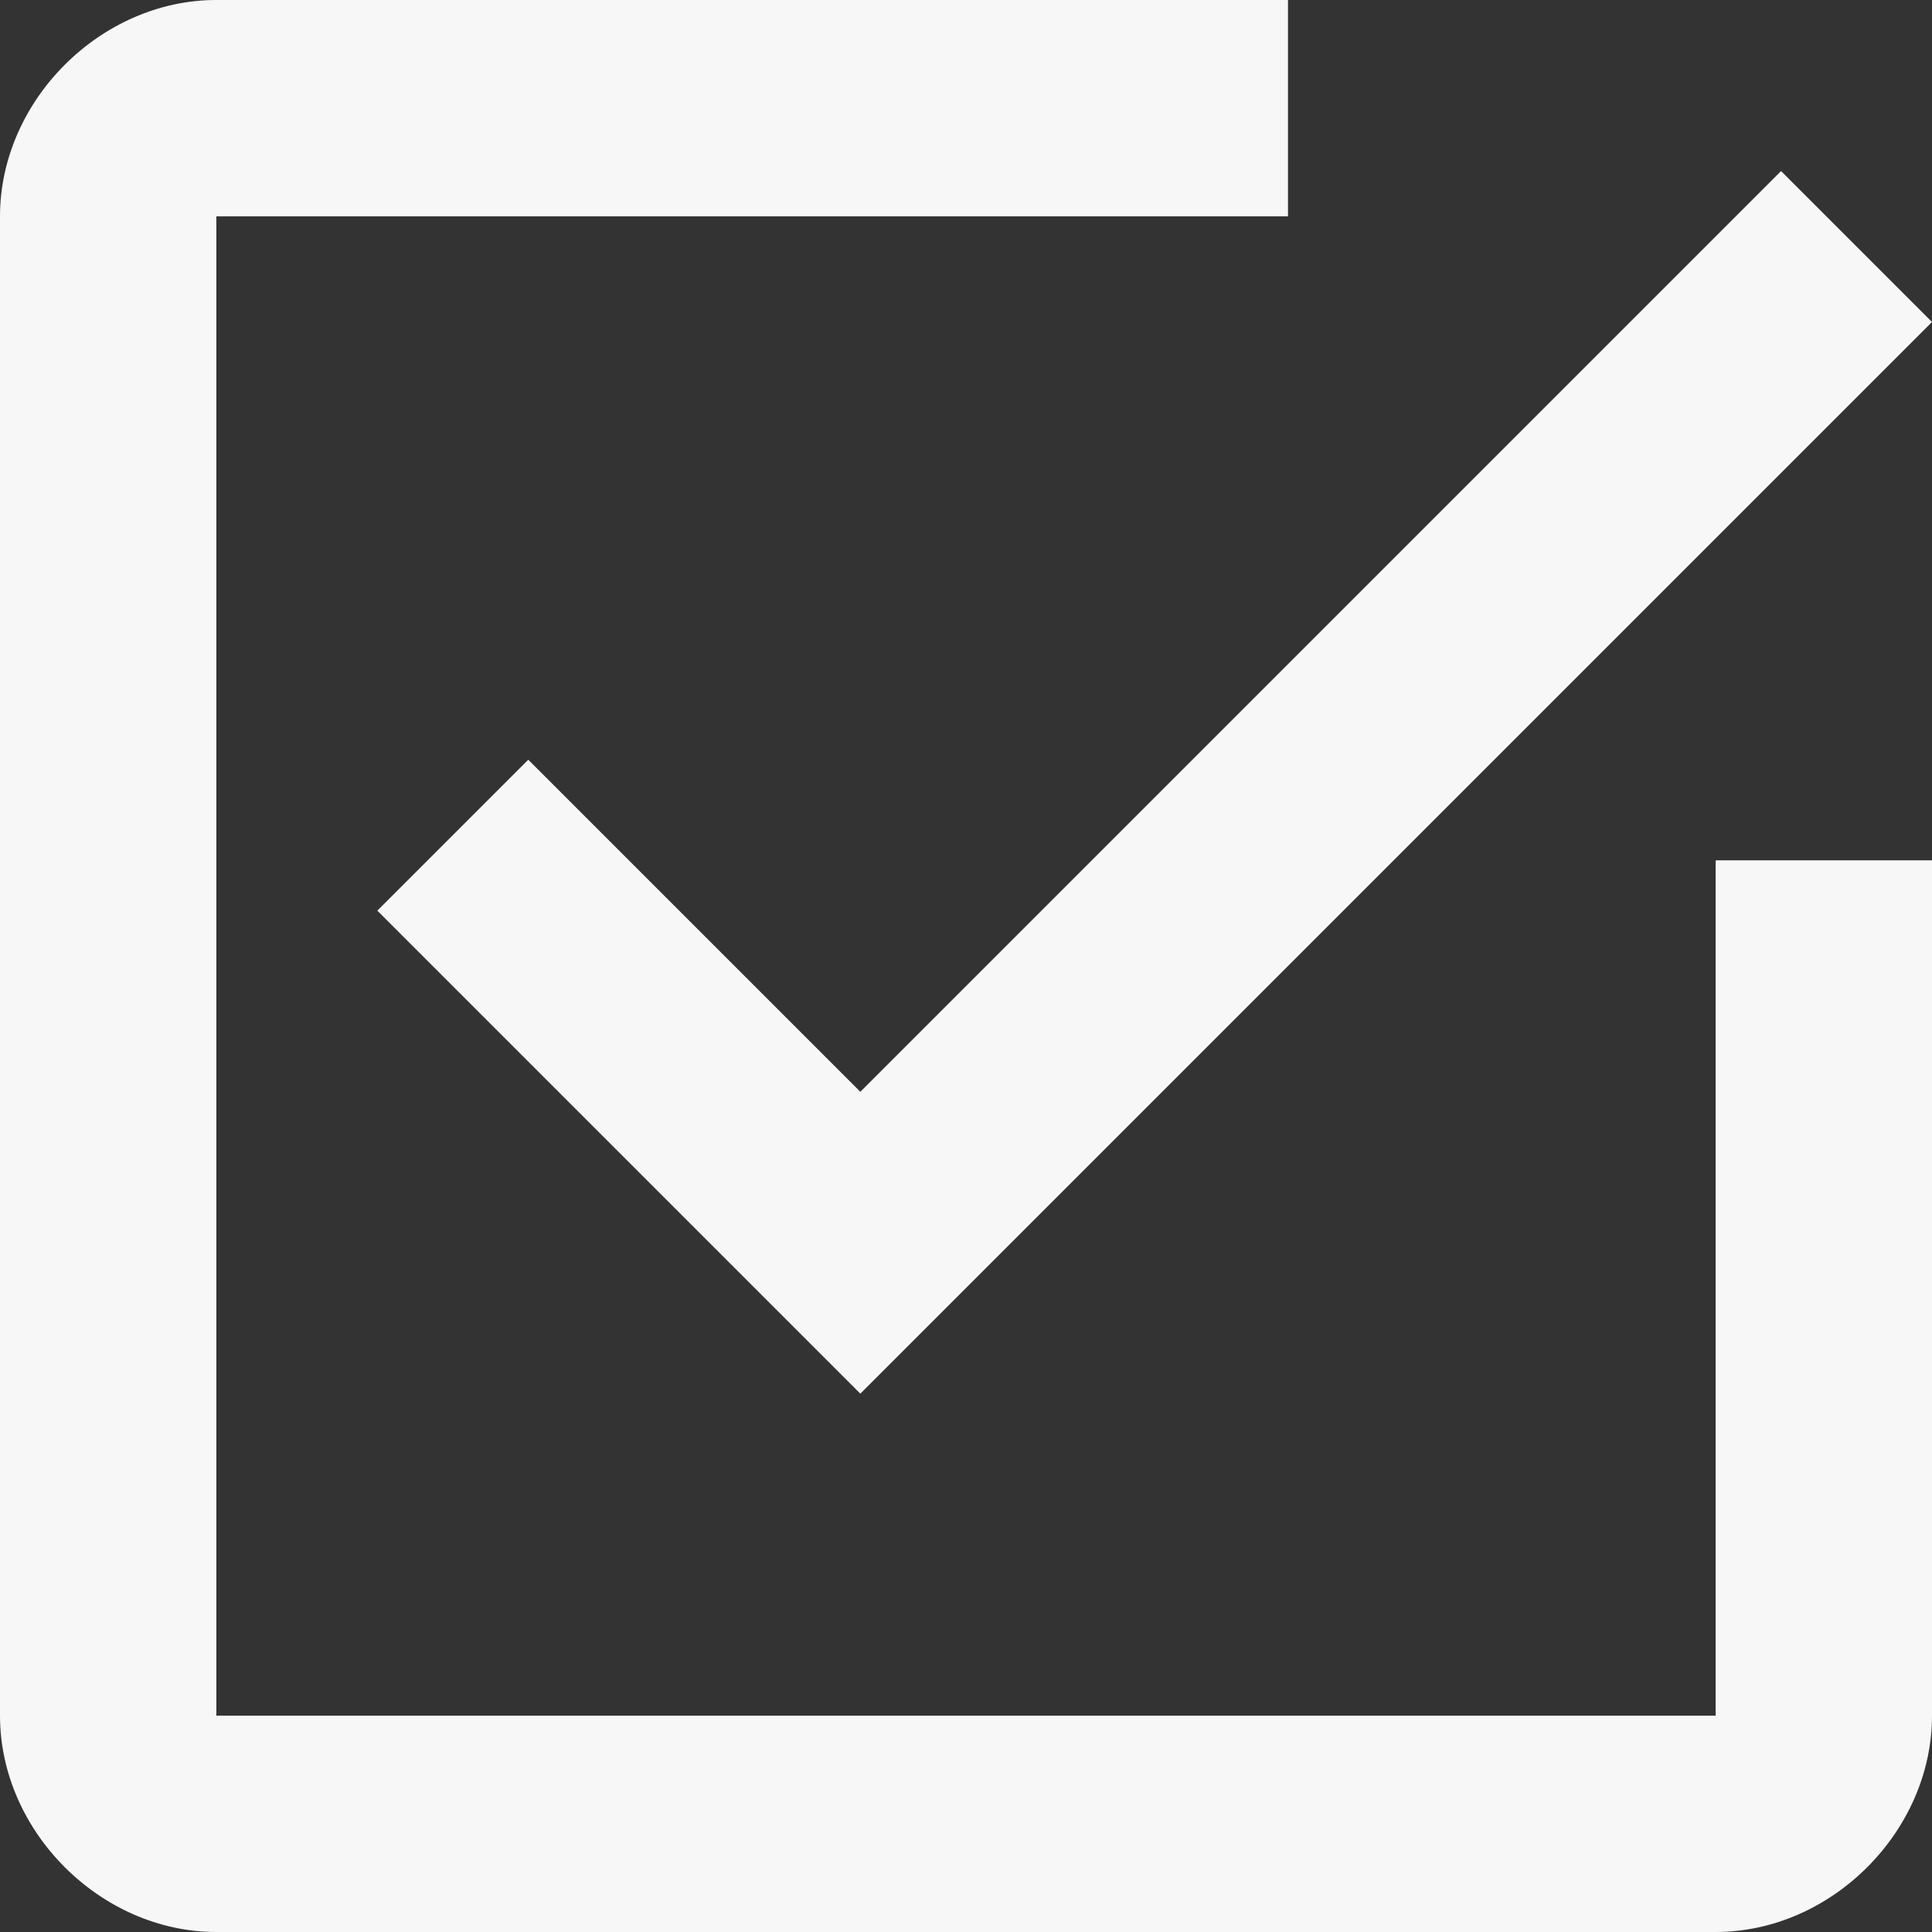
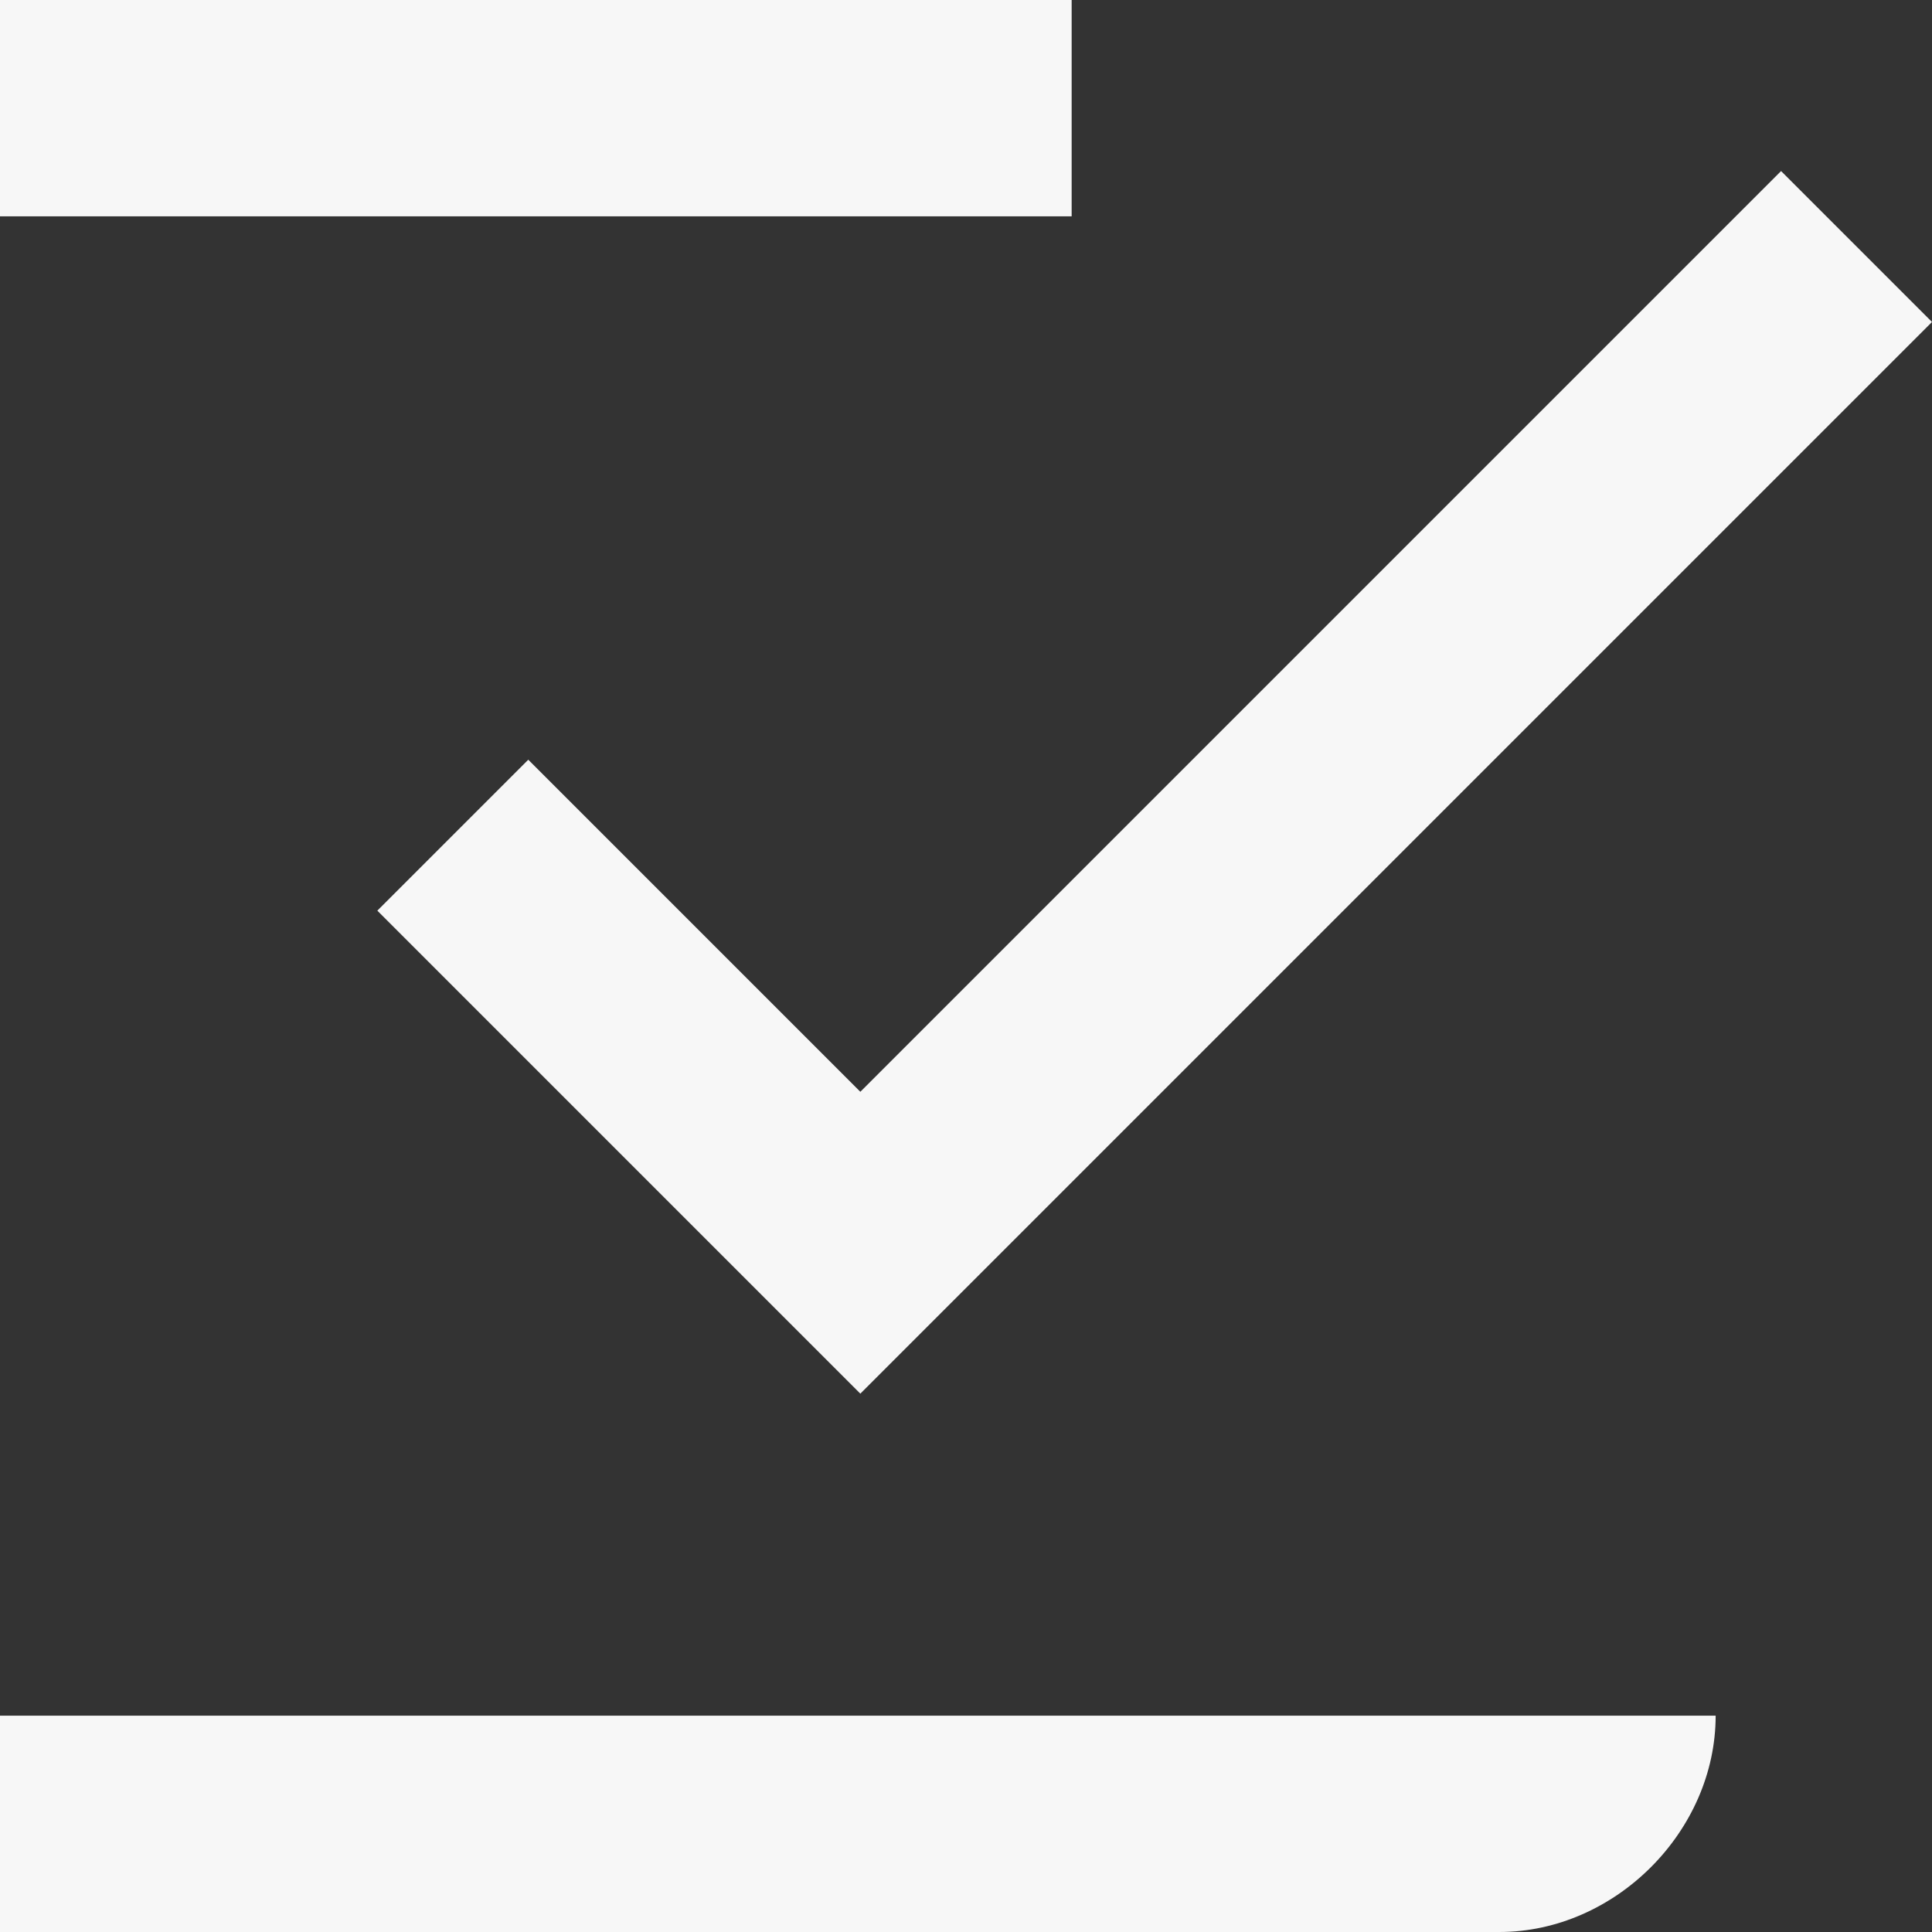
<svg xmlns="http://www.w3.org/2000/svg" viewBox="0 -384 384 384" data-icon="ion-android-checkbox-outline" preserveAspectRatio="xMidYMid" fill="rgb(247, 247, 247)" style="color: rgb(51, 51, 51);">
  <rect x="0" y="-384" width="384" height="384" fill="#333333" stroke="none" />
-   <path d="M105 -233l66 66l183 -183l30 30l-213 213l-96 -96zM341 -43v-170h43v170c0 23 -20 43 -43 43h-298c-23 -0 -43 -20 -43 -43v-298c0 -23 20 -43 43 -43h213v43h-213v298h298z" />
+   <path d="M105 -233l66 66l183 -183l30 30l-213 213l-96 -96zM341 -43v-170v170c0 23 -20 43 -43 43h-298c-23 -0 -43 -20 -43 -43v-298c0 -23 20 -43 43 -43h213v43h-213v298h298z" />
</svg>